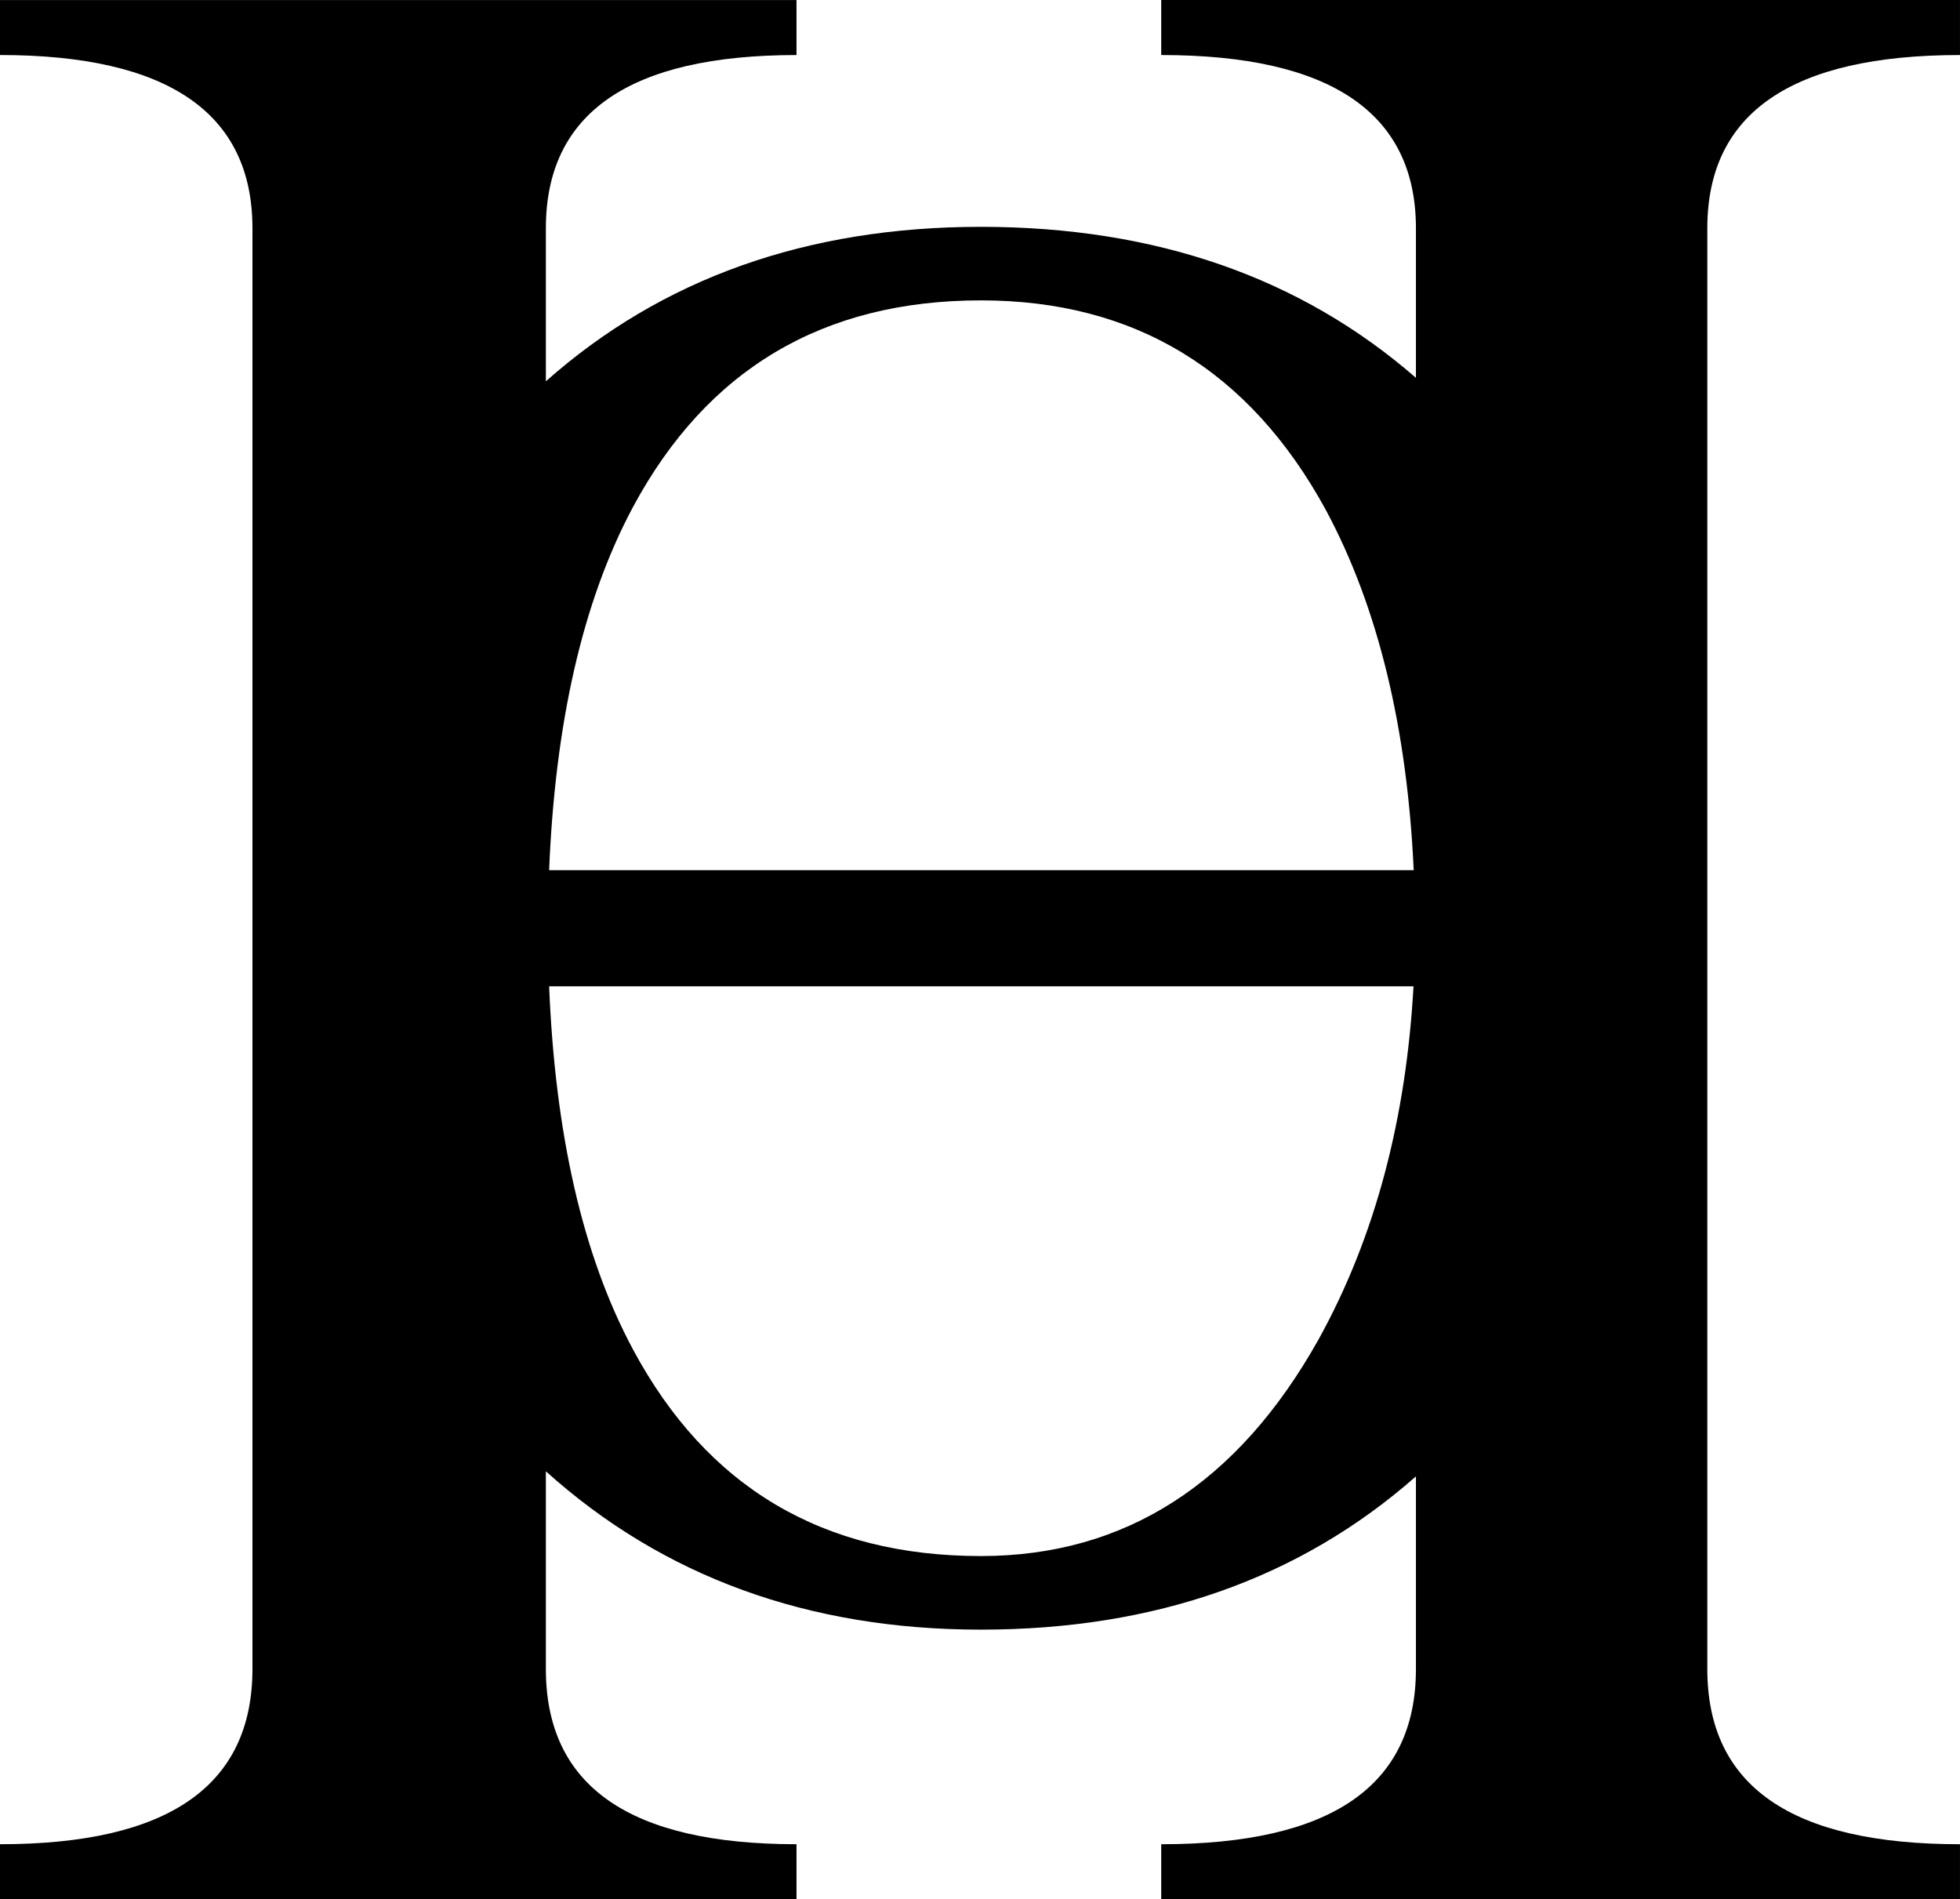
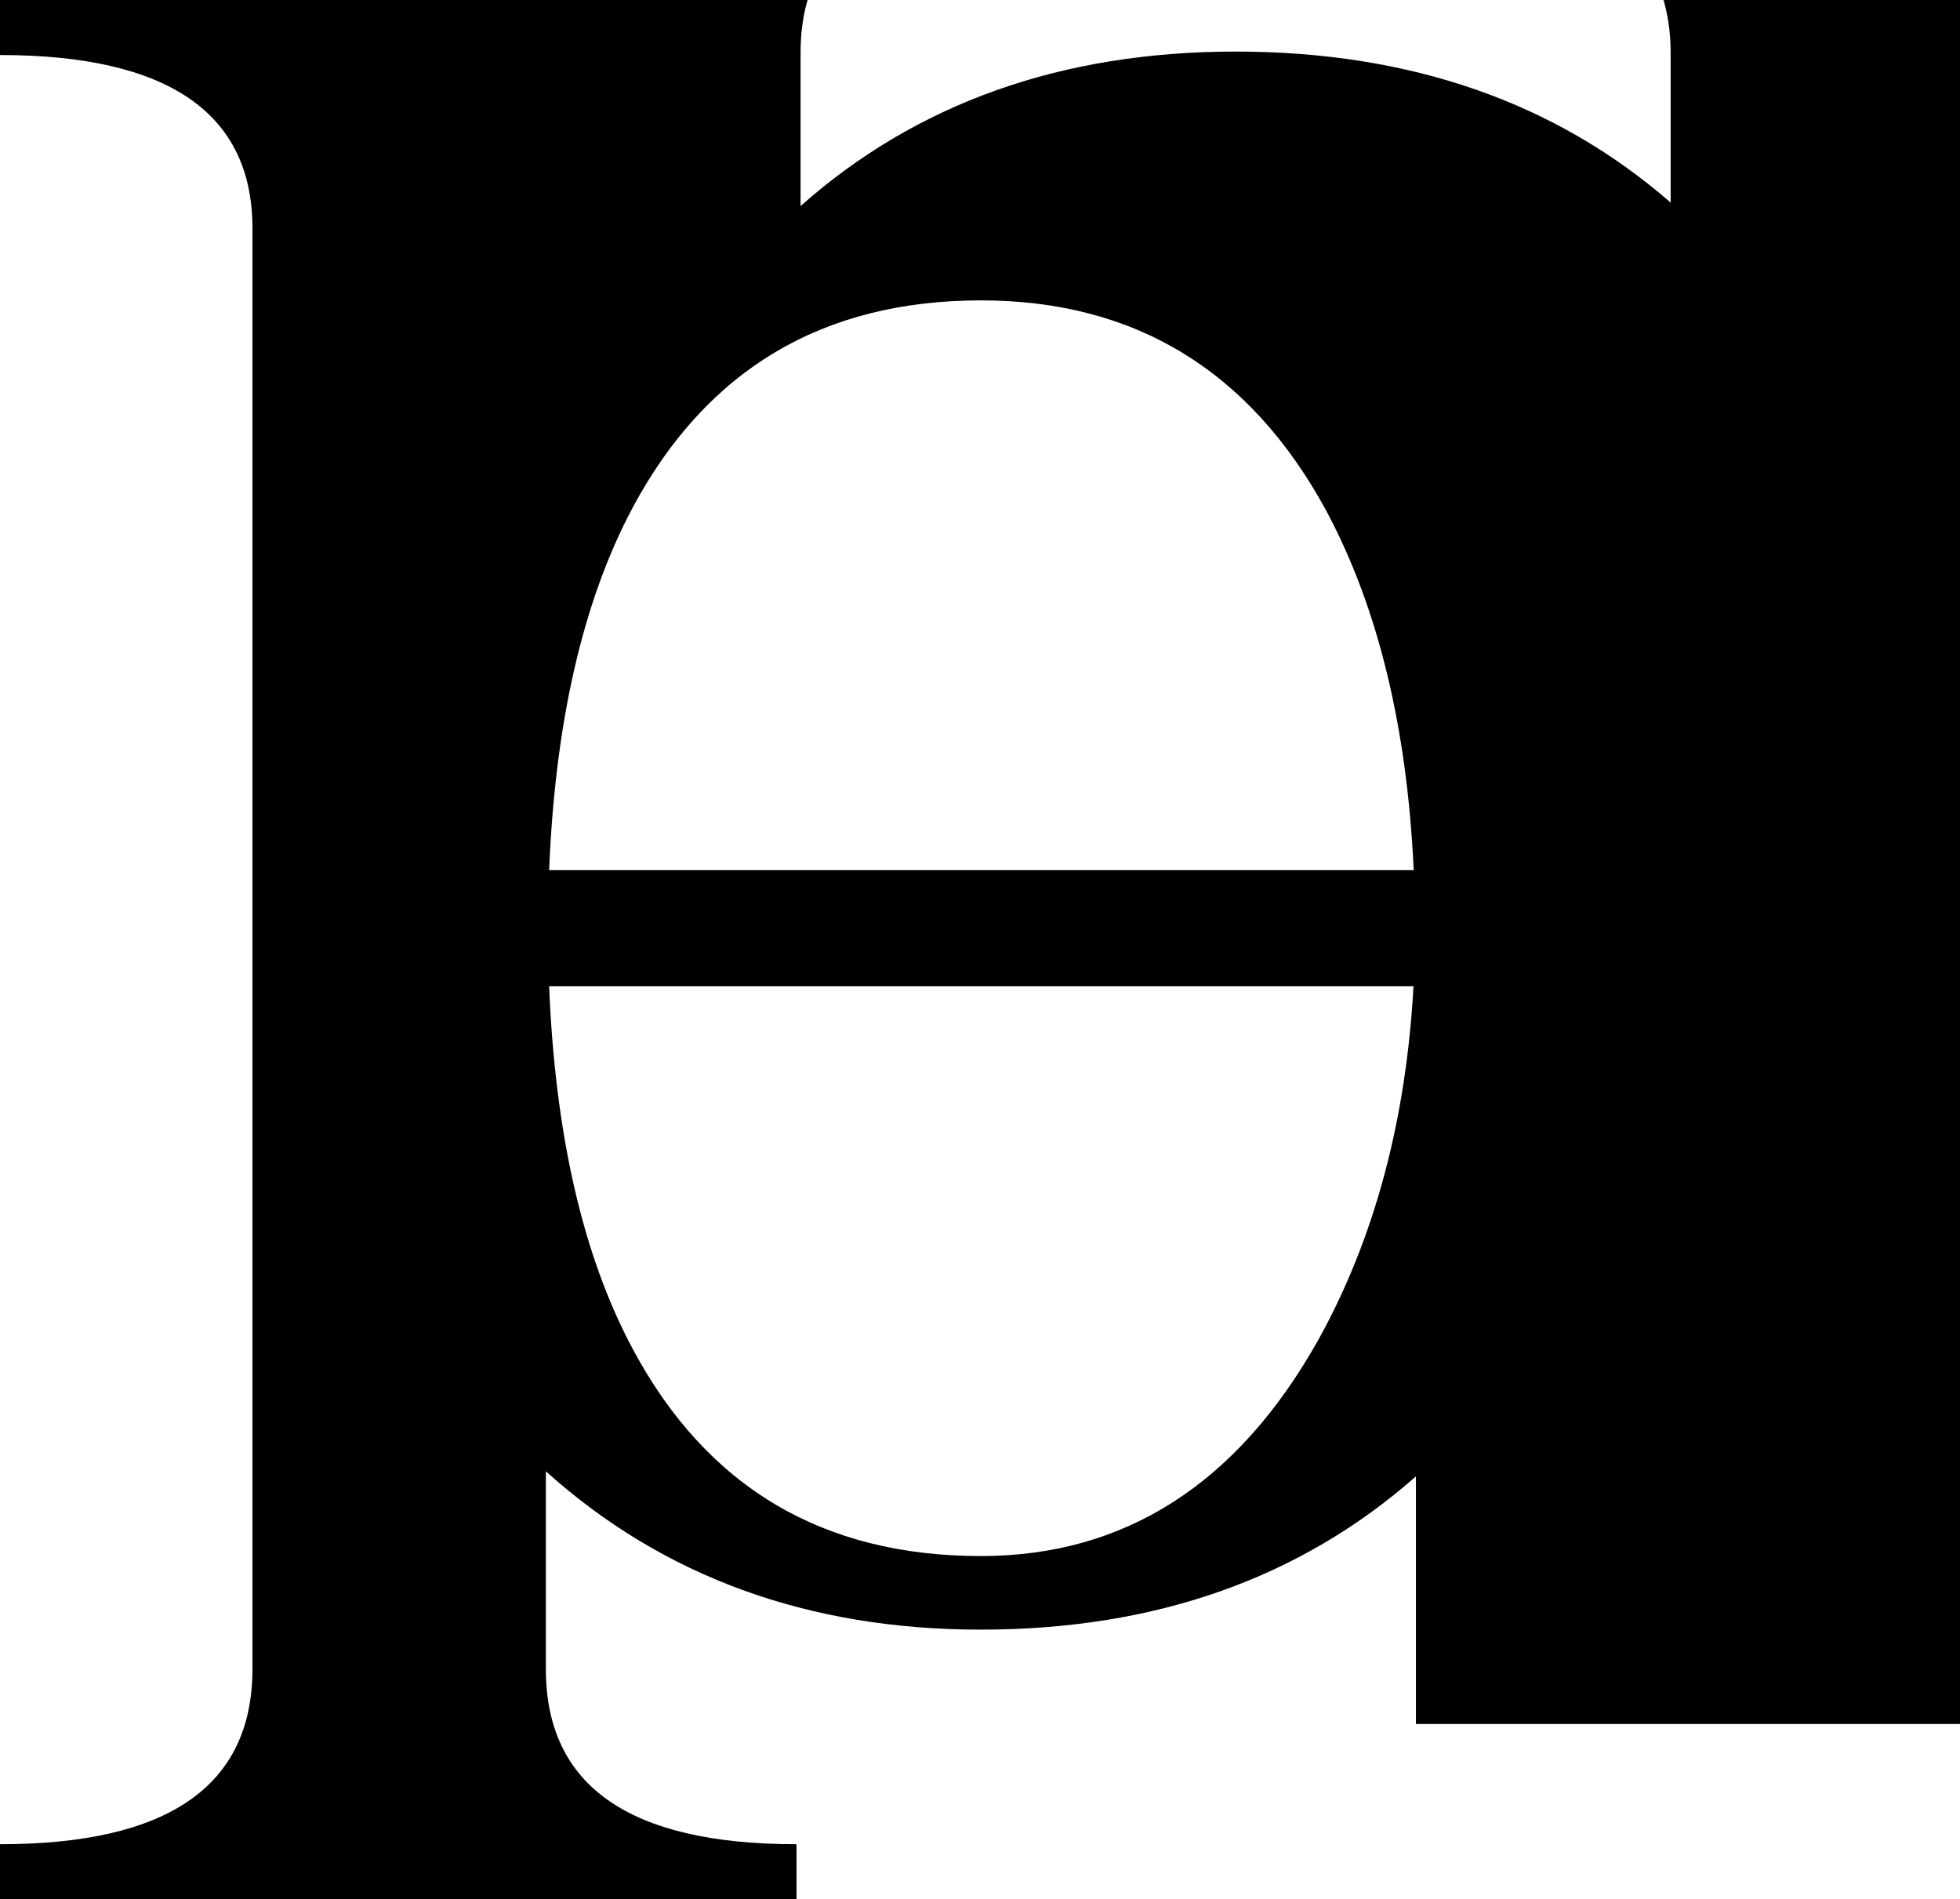
<svg xmlns="http://www.w3.org/2000/svg" xmlns:ns1="http://www.inkscape.org/namespaces/inkscape" xmlns:ns2="http://sodipodi.sourceforge.net/DTD/sodipodi-0.dtd" id="svg2" version="1.1" ns1:version="0.91 r13725" xml:space="preserve" width="187.871" height="182.031" viewBox="0 0 187.871 182.031" ns2:docname="U0000.svg">
  <defs id="defs6" />
  <ns2:namedview pagecolor="#ffffff" bordercolor="#666666" borderopacity="1" objecttolerance="10" gridtolerance="10" guidetolerance="10" ns1:pageopacity="0" ns1:pageshadow="2" ns1:window-width="1366" ns1:window-height="705" id="namedview4" showgrid="false" ns1:zoom="1.9057065" ns1:cx="98.409343" ns1:cy="90.581416" ns1:window-x="-8" ns1:window-y="-8" ns1:window-maximized="1" ns1:current-layer="g10" ns1:object-paths="true" ns1:snap-intersection-paths="true" ns1:object-nodes="true" ns1:snap-smooth-nodes="true" ns1:snap-nodes="false" ns1:snap-object-midpoints="true" fit-margin-top="0" fit-margin-left="0" fit-margin-right="0" fit-margin-bottom="0" />
  <g id="g10" ns1:groupmode="layer" ns1:label="U0000" transform="matrix(1.25,0,0,-1.25,-146.222,787.17)">
-     <path style="fill:#000000;fill-opacity:1;fill-rule:nonzero;stroke:none" d="m 116.977,629.736 0,-4.219 c 12.89,0 19.359,-4.451 19.359,-13.281 l 0,-110.469 c 0,-8.98 -6.469,-13.438 -19.359,-13.438 l 0,-4.219 61.078,0 0,4.219 c -12.81,0 -19.219,4.458 -19.219,13.438 l 0,15.156 c 8.998,-8.095 20.135,-12.141 33.359,-12.141 13.343,0 24.461,3.914 33.359,11.75 l 0,-14.766 c 0,-8.98 -6.521,-13.438 -19.531,-13.438 l 0,-4.219 61.25,0 0,4.219 c -12.93,0 -19.375,4.458 -19.375,13.438 l 0,110.469 c 0,8.83 6.445,13.281 19.375,13.281 l 0,4.219 -61.25,0 0,-4.219 c 13.01,0 19.531,-4.451 19.531,-13.281 l 0,-11.469 c -8.836,7.692 -19.96,11.578 -33.359,11.578 -13.367,0 -24.48,-3.972 -33.359,-11.844 l 0,11.734 c 0,8.83 6.409,13.281 19.219,13.281 l 0,4.219 -61.078,0 z m 75.219,-23.031 c 11.785,0 20.602,-5.367 26.437,-16.047 4.06,-7.541 6.252,-16.828 6.75,-27.641 l -66.297,0 c 0.458,11.184 2.531,20.558 6.438,27.859 5.673,10.538 14.554,15.828 26.672,15.828 z m -33.109,-52.594 66.281,0 c -0.561,-10.108 -2.915,-19.191 -7.281,-27.078 -6.197,-11.069 -14.856,-16.609 -25.891,-16.609 -12.118,0 -20.999,5.261 -26.672,15.828 -3.907,7.276 -5.98,16.655 -6.438,27.859 z" id="path4159" ns1:connector-curvature="0" />
+     <path style="fill:#000000;fill-opacity:1;fill-rule:nonzero;stroke:none" d="m 116.977,629.736 0,-4.219 c 12.89,0 19.359,-4.451 19.359,-13.281 l 0,-110.469 c 0,-8.98 -6.469,-13.438 -19.359,-13.438 l 0,-4.219 61.078,0 0,4.219 c -12.81,0 -19.219,4.458 -19.219,13.438 l 0,15.156 c 8.998,-8.095 20.135,-12.141 33.359,-12.141 13.343,0 24.461,3.914 33.359,11.75 l 0,-14.766 l 0,-4.219 61.25,0 0,4.219 c -12.93,0 -19.375,4.458 -19.375,13.438 l 0,110.469 c 0,8.83 6.445,13.281 19.375,13.281 l 0,4.219 -61.25,0 0,-4.219 c 13.01,0 19.531,-4.451 19.531,-13.281 l 0,-11.469 c -8.836,7.692 -19.96,11.578 -33.359,11.578 -13.367,0 -24.48,-3.972 -33.359,-11.844 l 0,11.734 c 0,8.83 6.409,13.281 19.219,13.281 l 0,4.219 -61.078,0 z m 75.219,-23.031 c 11.785,0 20.602,-5.367 26.437,-16.047 4.06,-7.541 6.252,-16.828 6.75,-27.641 l -66.297,0 c 0.458,11.184 2.531,20.558 6.438,27.859 5.673,10.538 14.554,15.828 26.672,15.828 z m -33.109,-52.594 66.281,0 c -0.561,-10.108 -2.915,-19.191 -7.281,-27.078 -6.197,-11.069 -14.856,-16.609 -25.891,-16.609 -12.118,0 -20.999,5.261 -26.672,15.828 -3.907,7.276 -5.98,16.655 -6.438,27.859 z" id="path4159" ns1:connector-curvature="0" />
  </g>
</svg>